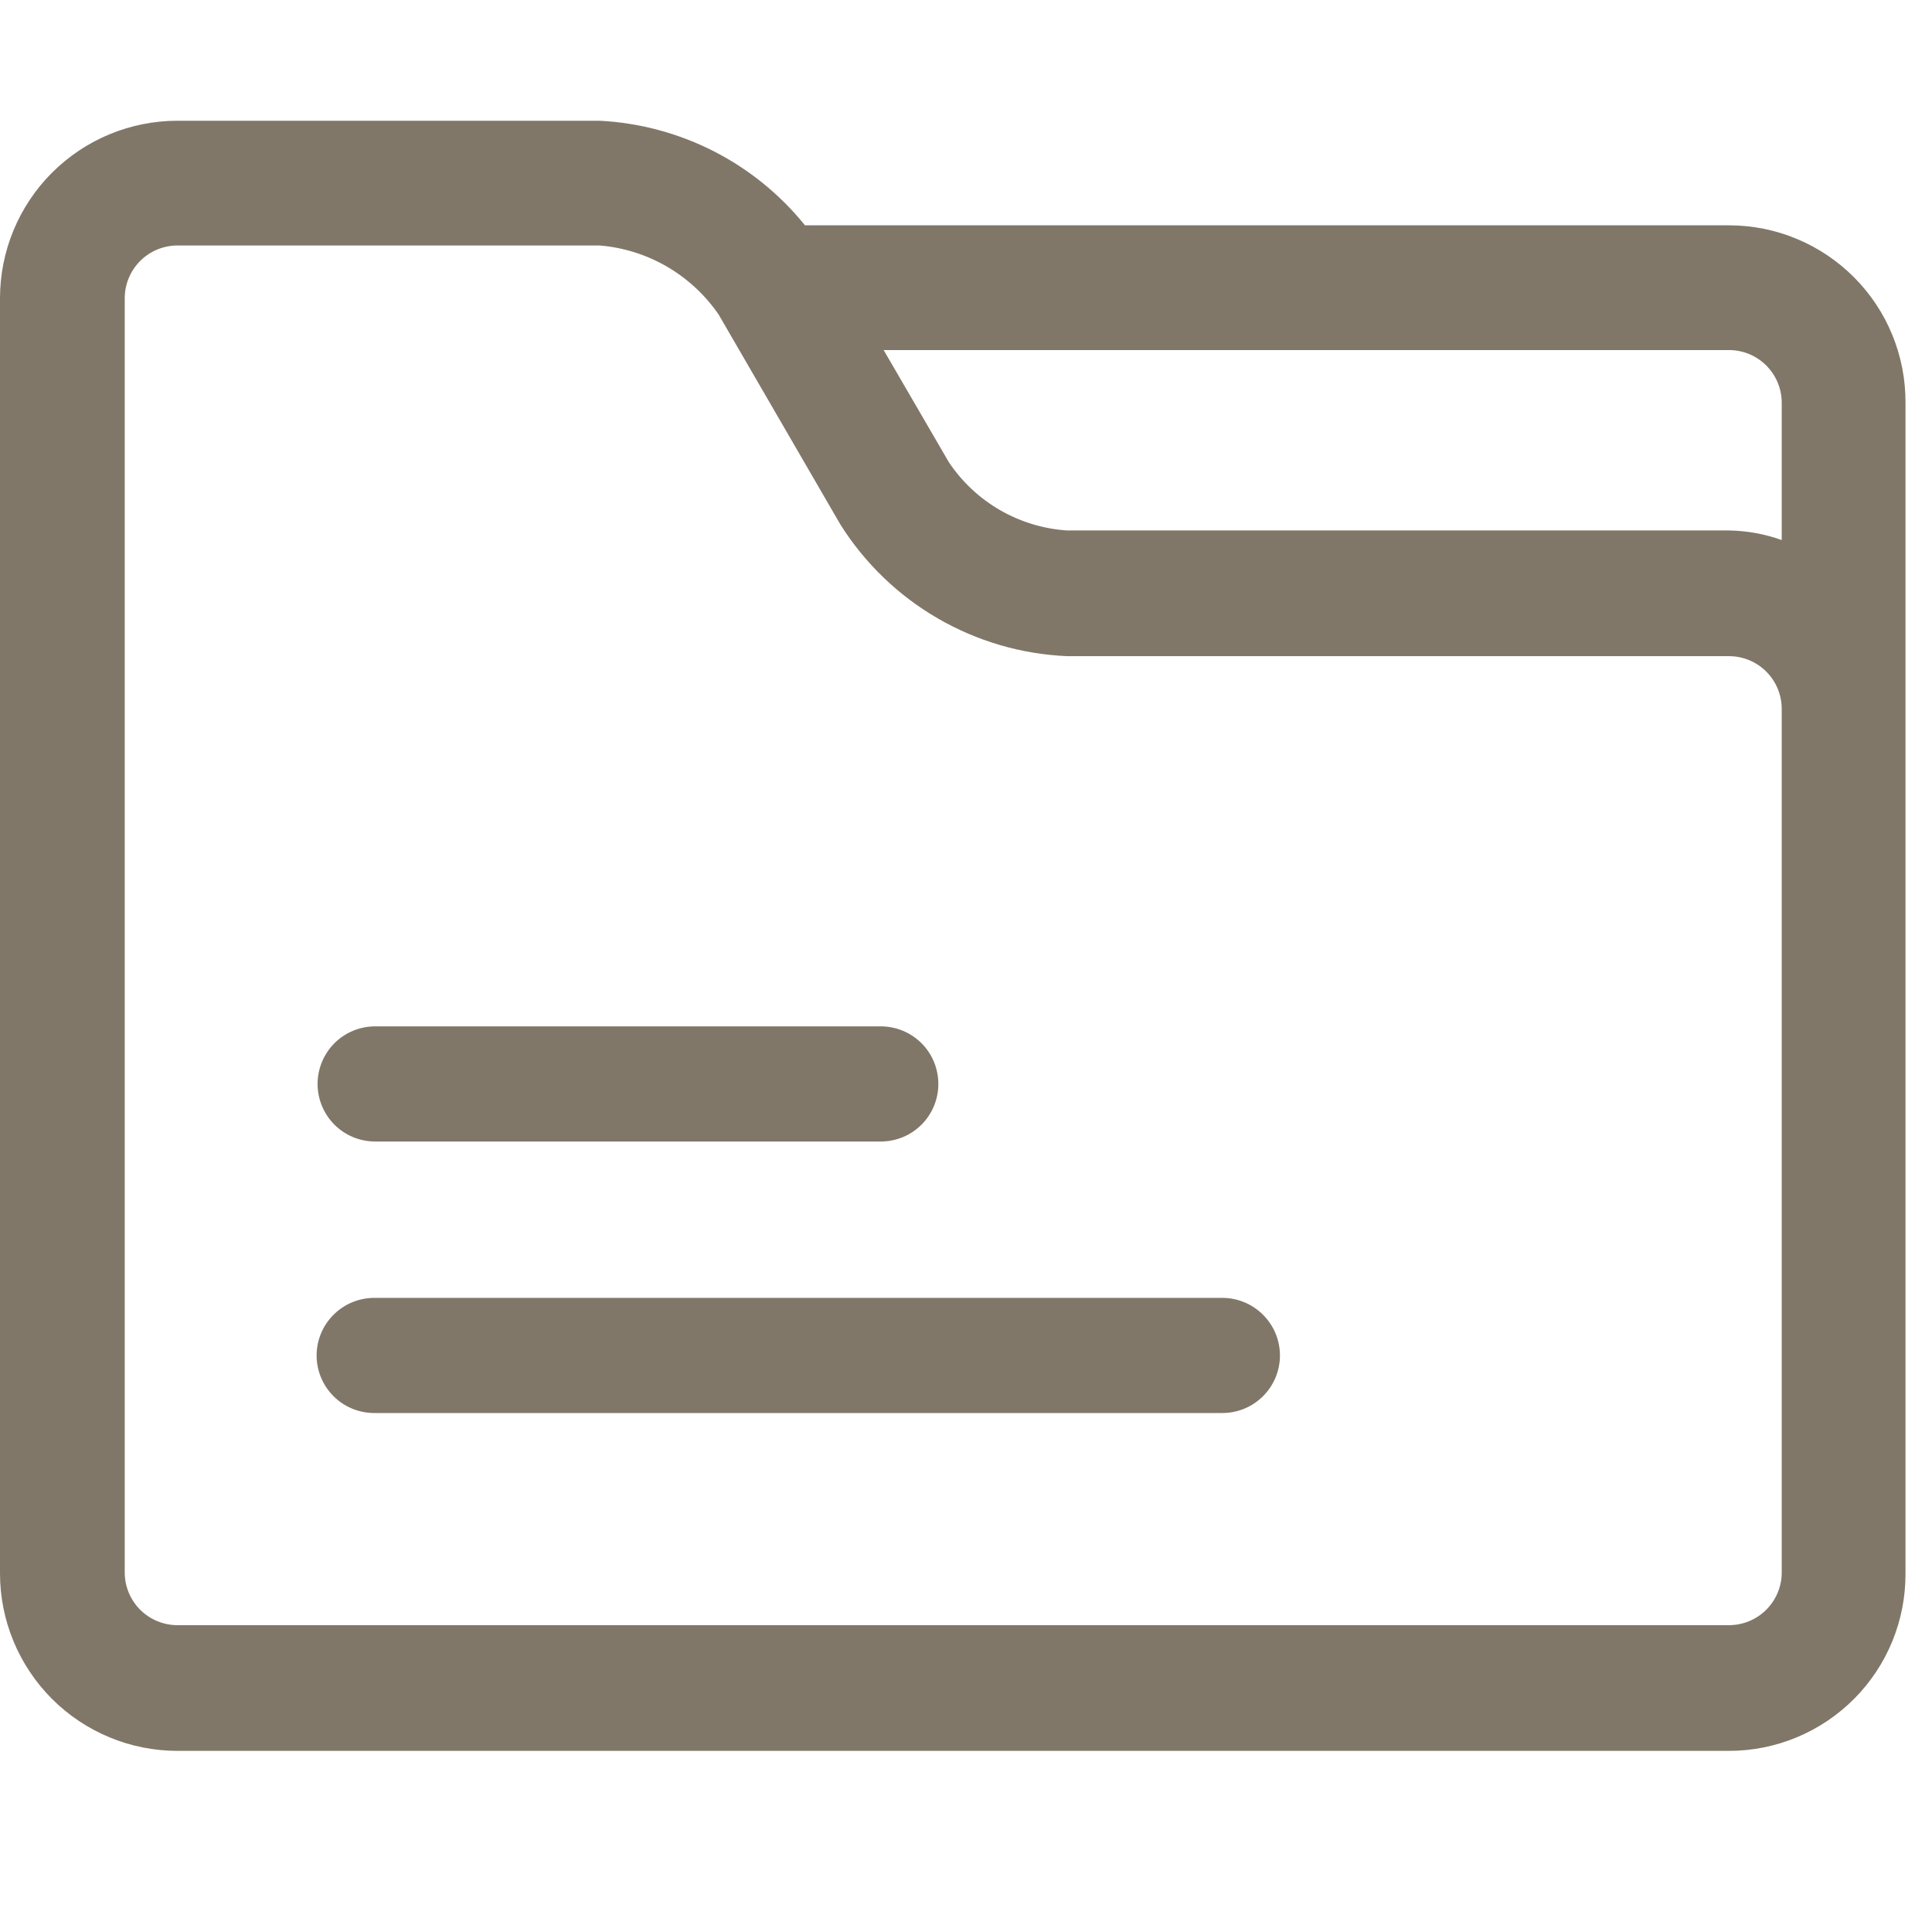
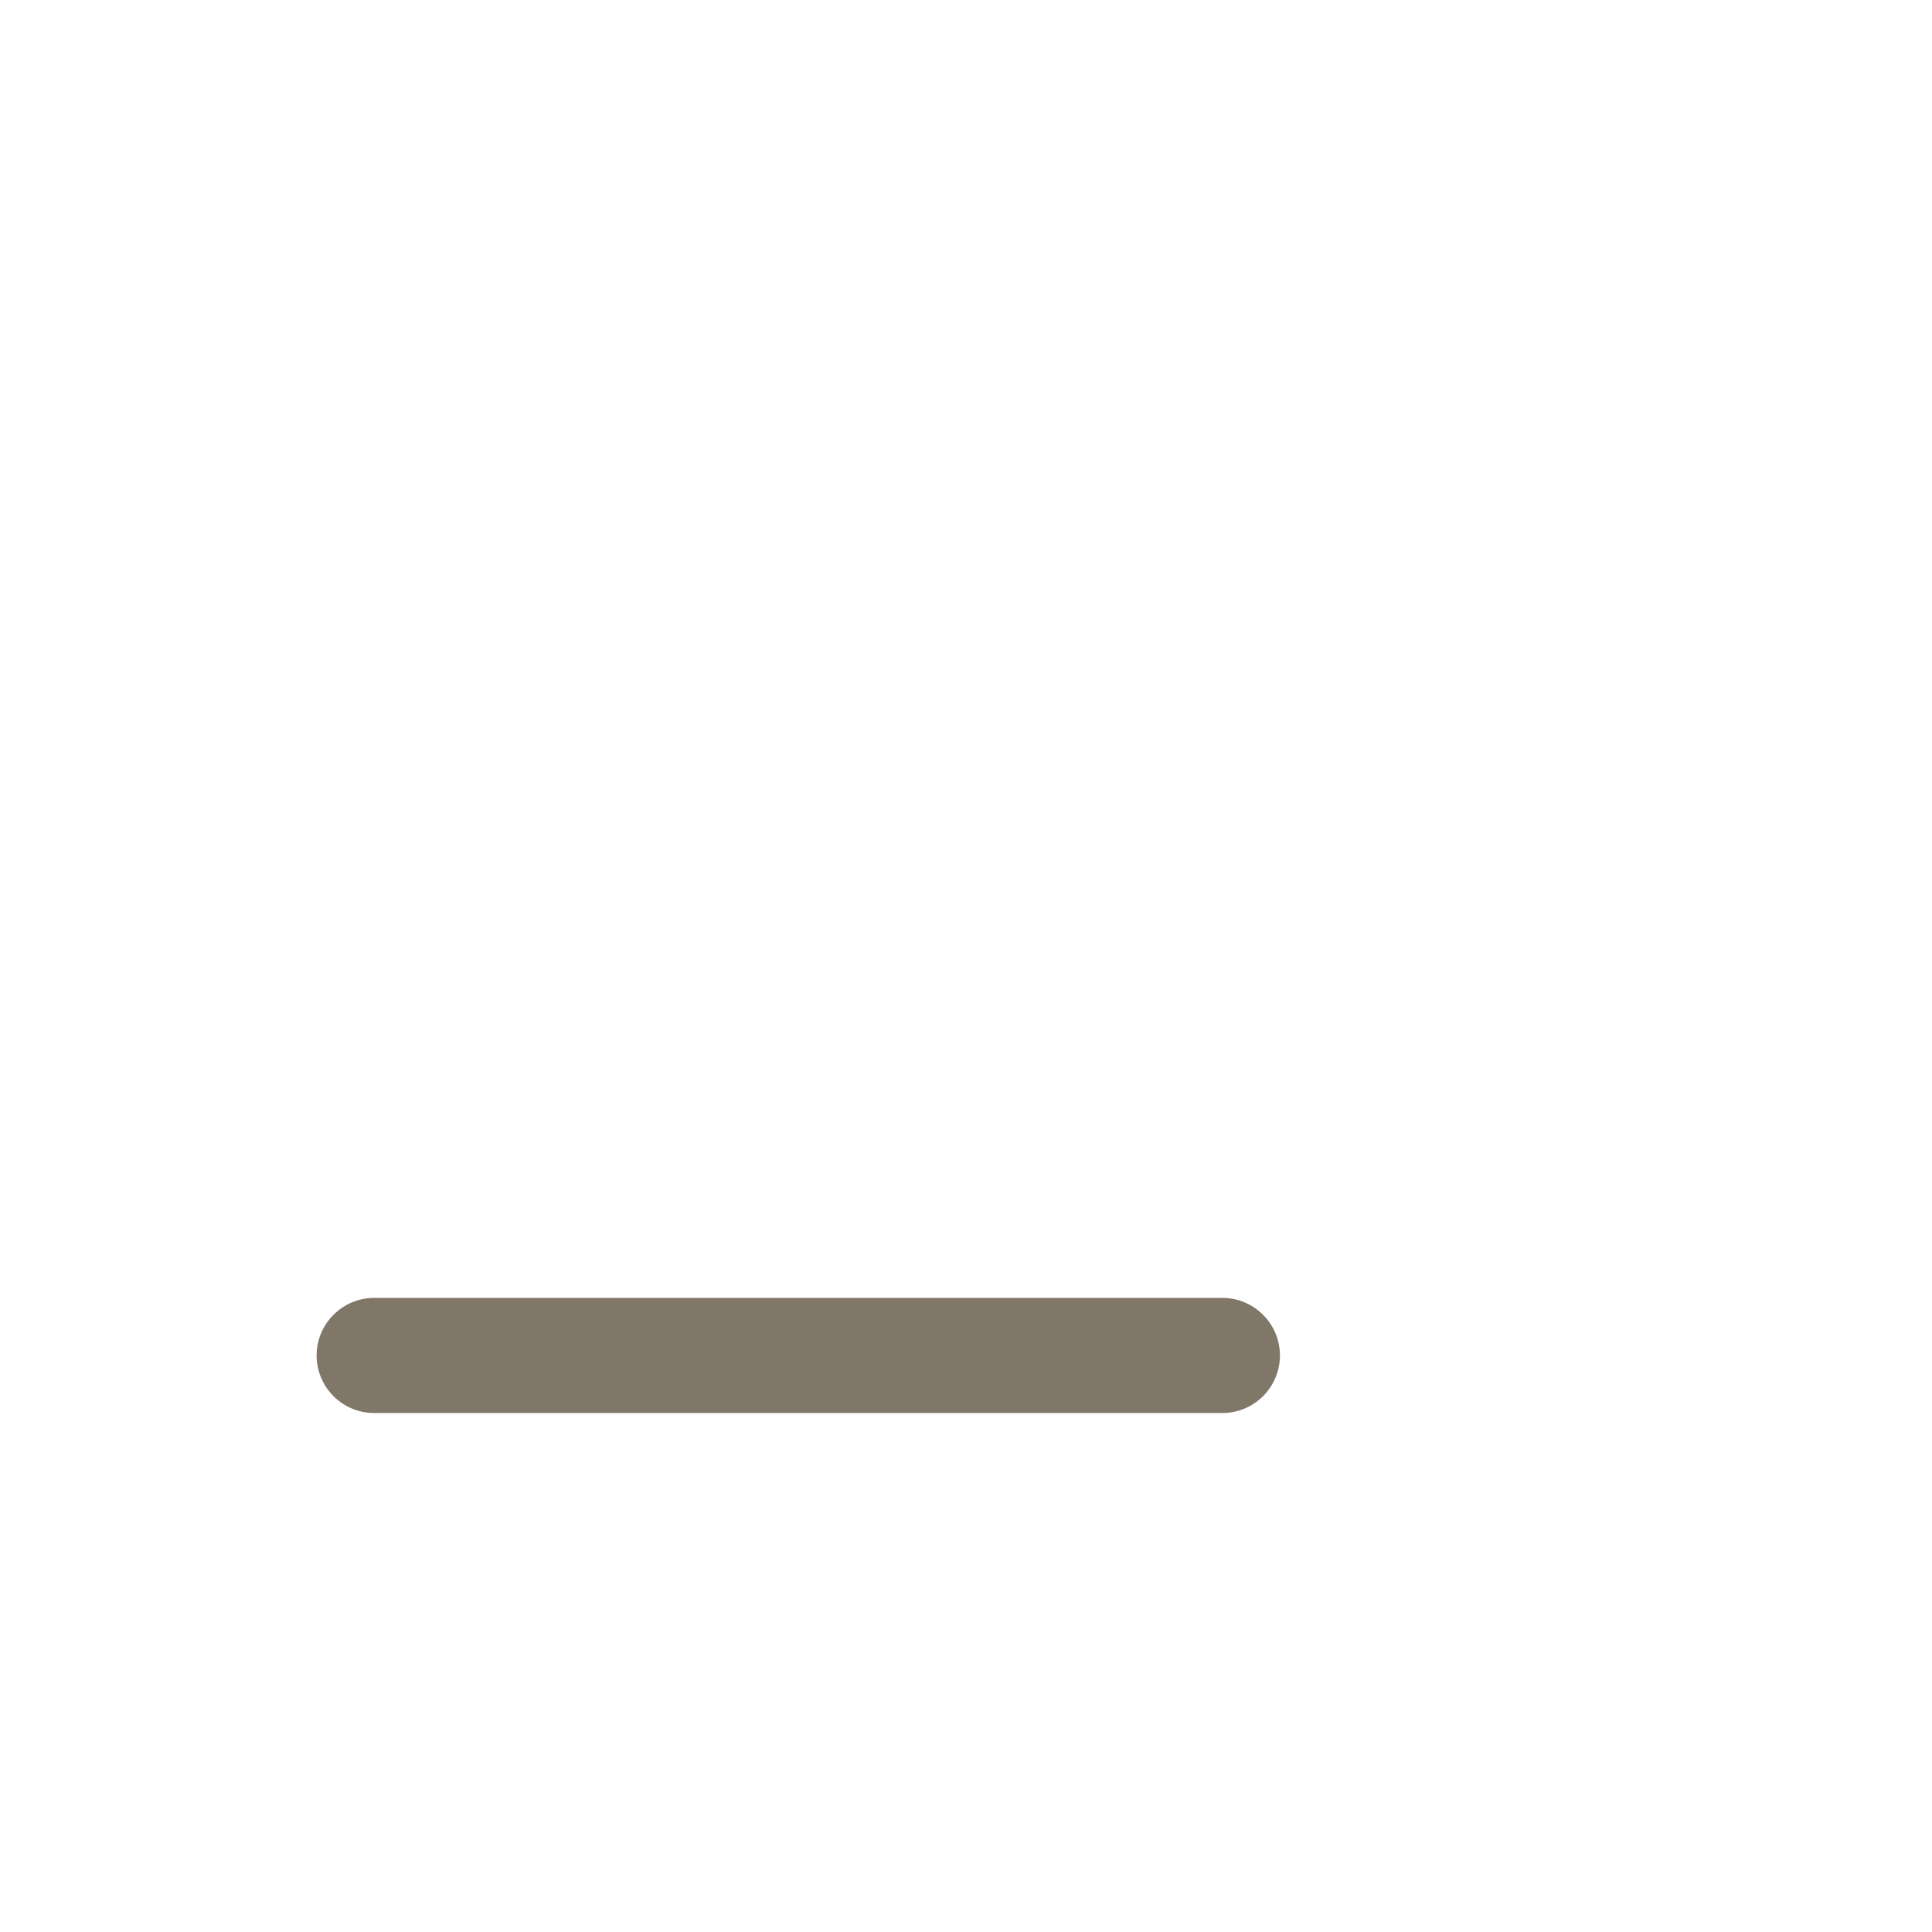
<svg xmlns="http://www.w3.org/2000/svg" width="32" height="32" viewBox="0 0 32 32" fill="none">
-   <path d="M28.637 3.732H13.333C12.92 3.22 12.404 2.802 11.818 2.503C11.232 2.205 10.589 2.033 9.932 2H2.94C2.16 2 1.412 2.31 0.861 2.861C0.31 3.412 0 4.16 0 4.94V26.06C0 26.84 0.31 27.587 0.861 28.139C1.412 28.69 2.16 29 2.94 29H28.637C29.022 29 29.404 28.924 29.759 28.776C30.115 28.628 30.438 28.411 30.71 28.138C30.982 27.865 31.197 27.541 31.343 27.184C31.489 26.827 31.563 26.445 31.561 26.06V6.672C31.563 6.287 31.489 5.905 31.343 5.548C31.197 5.192 30.982 4.867 30.71 4.594C30.438 4.321 30.115 4.104 29.759 3.956C29.404 3.808 29.022 3.732 28.637 3.732V3.732ZM29.511 6.672V8.945C29.23 8.844 28.935 8.791 28.637 8.786H17.672C17.281 8.76 16.902 8.644 16.563 8.449C16.224 8.253 15.935 7.982 15.717 7.657L14.636 5.798H28.637C28.869 5.798 29.091 5.89 29.255 6.054C29.419 6.218 29.511 6.44 29.511 6.672V6.672ZM29.511 26.06C29.507 26.289 29.413 26.507 29.249 26.668C29.086 26.828 28.866 26.918 28.637 26.918H2.94C2.711 26.918 2.491 26.828 2.327 26.668C2.164 26.507 2.07 26.289 2.066 26.06V4.94C2.066 4.708 2.158 4.486 2.322 4.322C2.486 4.158 2.708 4.066 2.94 4.066H9.932C10.325 4.098 10.706 4.218 11.047 4.416C11.387 4.614 11.68 4.885 11.903 5.21L13.921 8.69C14.324 9.329 14.875 9.861 15.528 10.24C16.182 10.62 16.917 10.835 17.672 10.868H28.637C28.869 10.868 29.091 10.96 29.255 11.124C29.419 11.287 29.511 11.51 29.511 11.742V26.044V26.06Z" fill="#807768" />
-   <path d="M6.214 18.907H14.589C14.841 18.907 15.084 18.807 15.263 18.628C15.442 18.449 15.542 18.206 15.542 17.954C15.542 17.701 15.442 17.458 15.263 17.279C15.084 17.1 14.841 17 14.589 17H6.214C5.961 17 5.718 17.1 5.539 17.279C5.361 17.458 5.26 17.701 5.26 17.954C5.26 18.206 5.361 18.449 5.539 18.628C5.718 18.807 5.961 18.907 6.214 18.907Z" fill="#807768" />
  <path d="M20.246 21.497H6.198C5.945 21.497 5.702 21.598 5.524 21.777C5.345 21.955 5.244 22.198 5.244 22.451C5.244 22.704 5.345 22.946 5.524 23.125C5.702 23.304 5.945 23.404 6.198 23.404H20.246C20.499 23.404 20.741 23.304 20.92 23.125C21.099 22.946 21.2 22.704 21.2 22.451C21.2 22.198 21.099 21.955 20.92 21.777C20.741 21.598 20.499 21.497 20.246 21.497Z" fill="#807768" />
</svg>